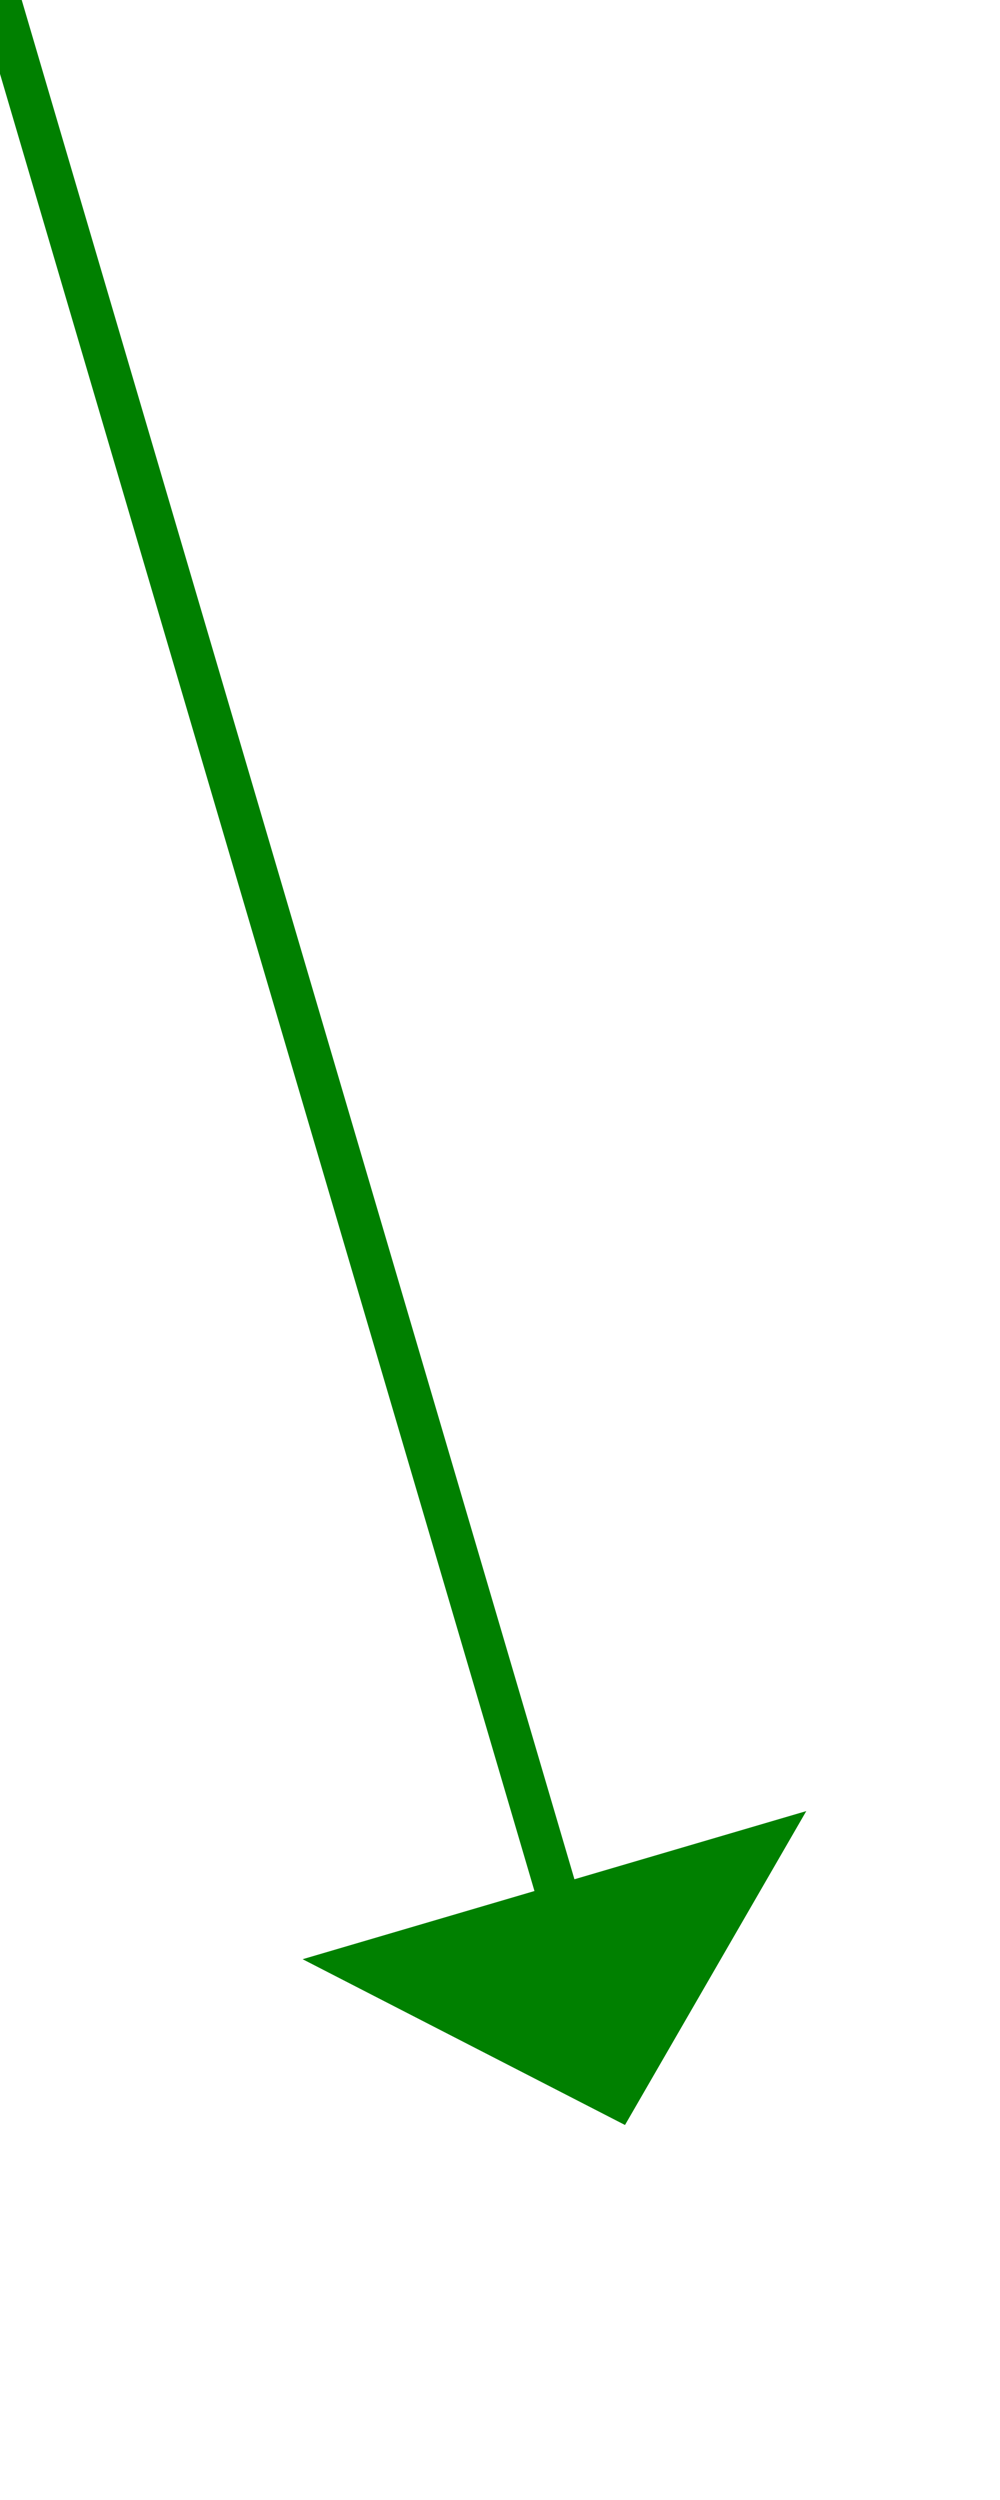
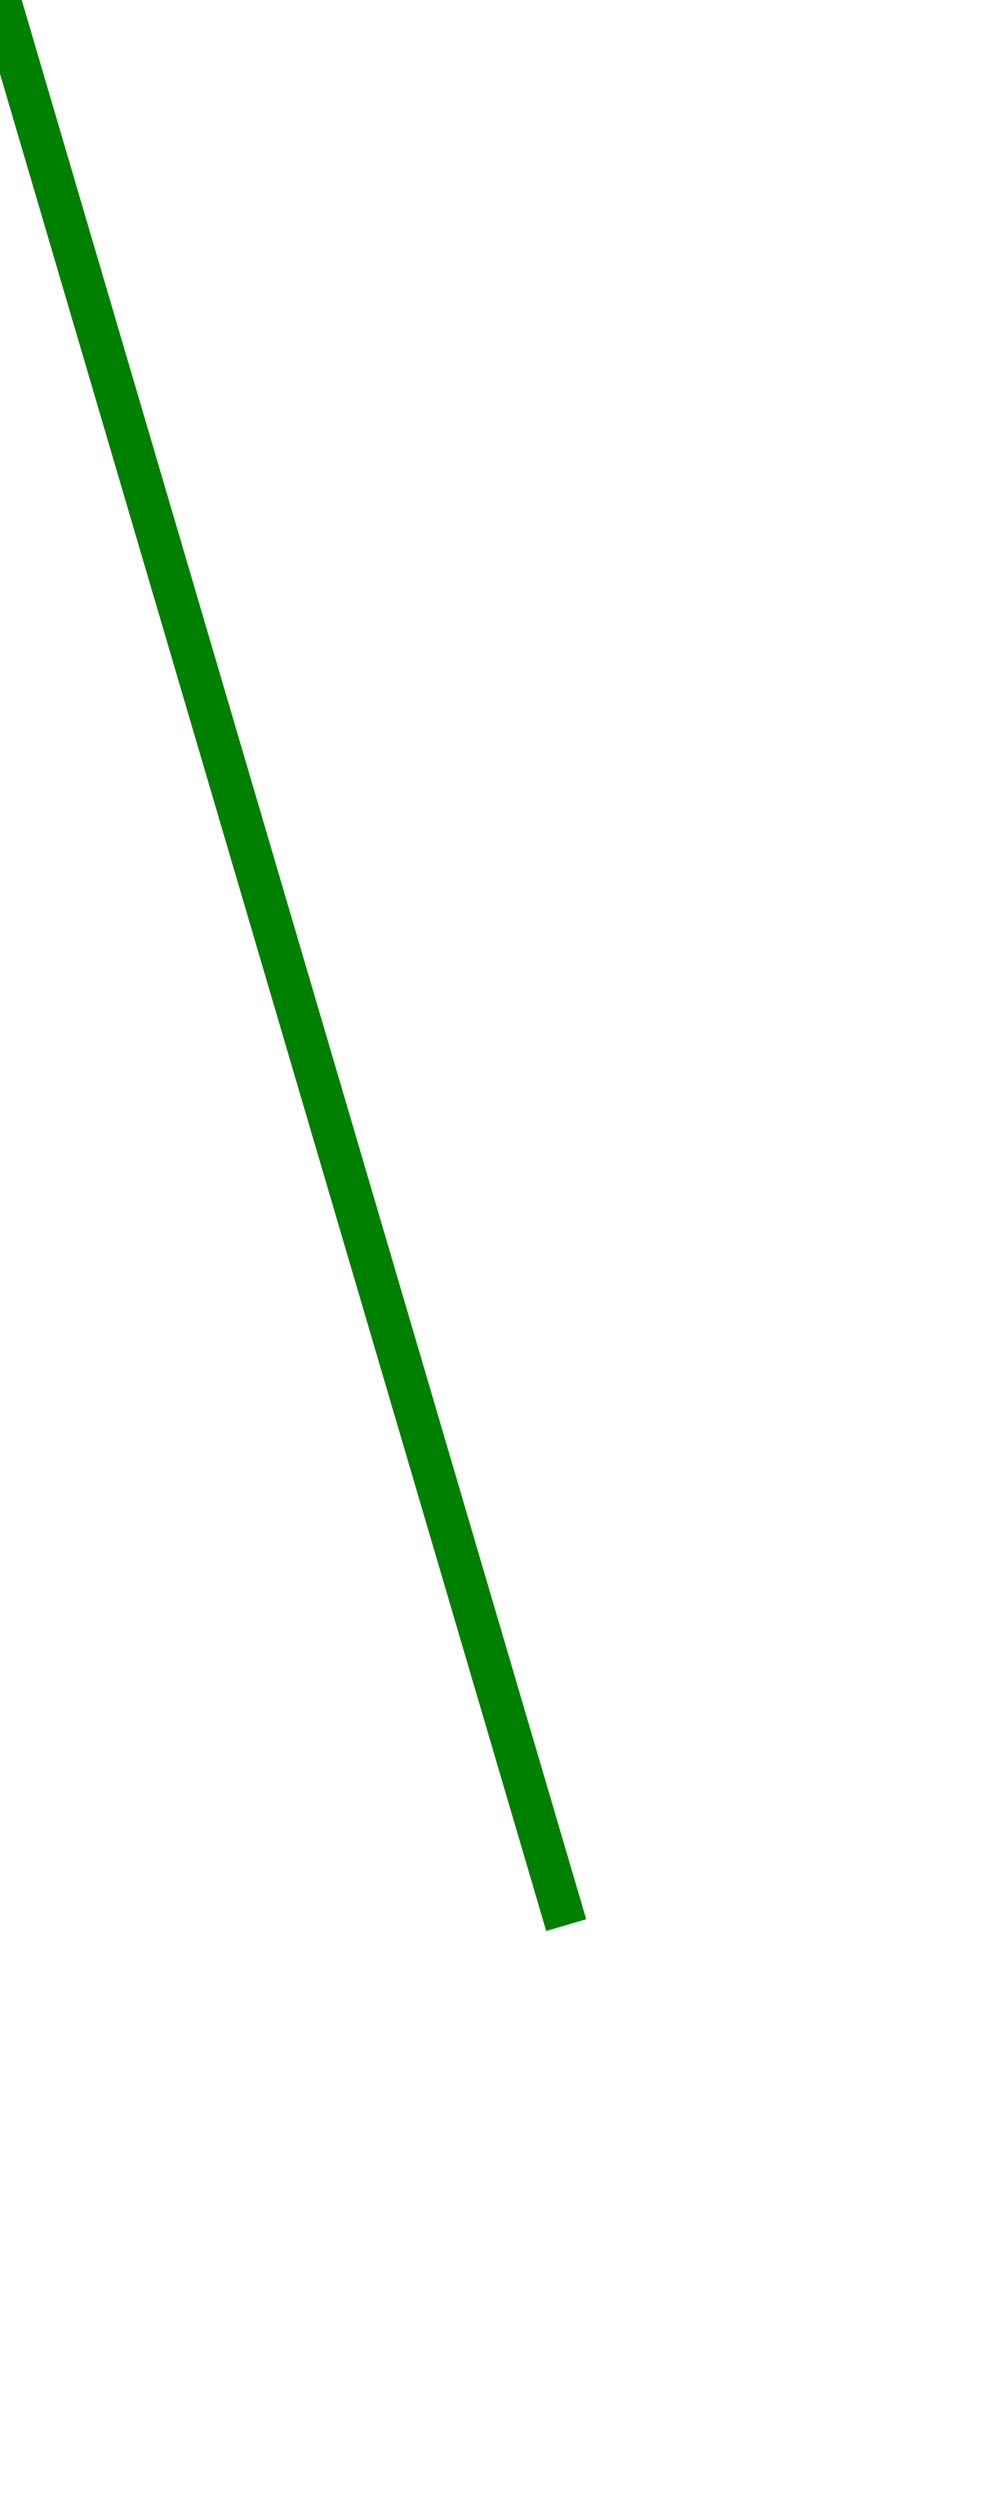
<svg xmlns="http://www.w3.org/2000/svg" version="1.1" width="24px" height="60px">
  <g transform="matrix(1 0 0 1 -1027 -6353 )">
    <path d="M 0 0  L 13.589 46.203  " stroke-width="1" stroke="#008000" fill="none" transform="matrix(1 0 0 1 1027 6353 )" />
-     <path d="M 7.263 47.021  L 15 51  L 19.351 43.466  L 7.263 47.021  Z " fill-rule="nonzero" fill="#008000" stroke="none" transform="matrix(1 0 0 1 1027 6353 )" />
  </g>
</svg>